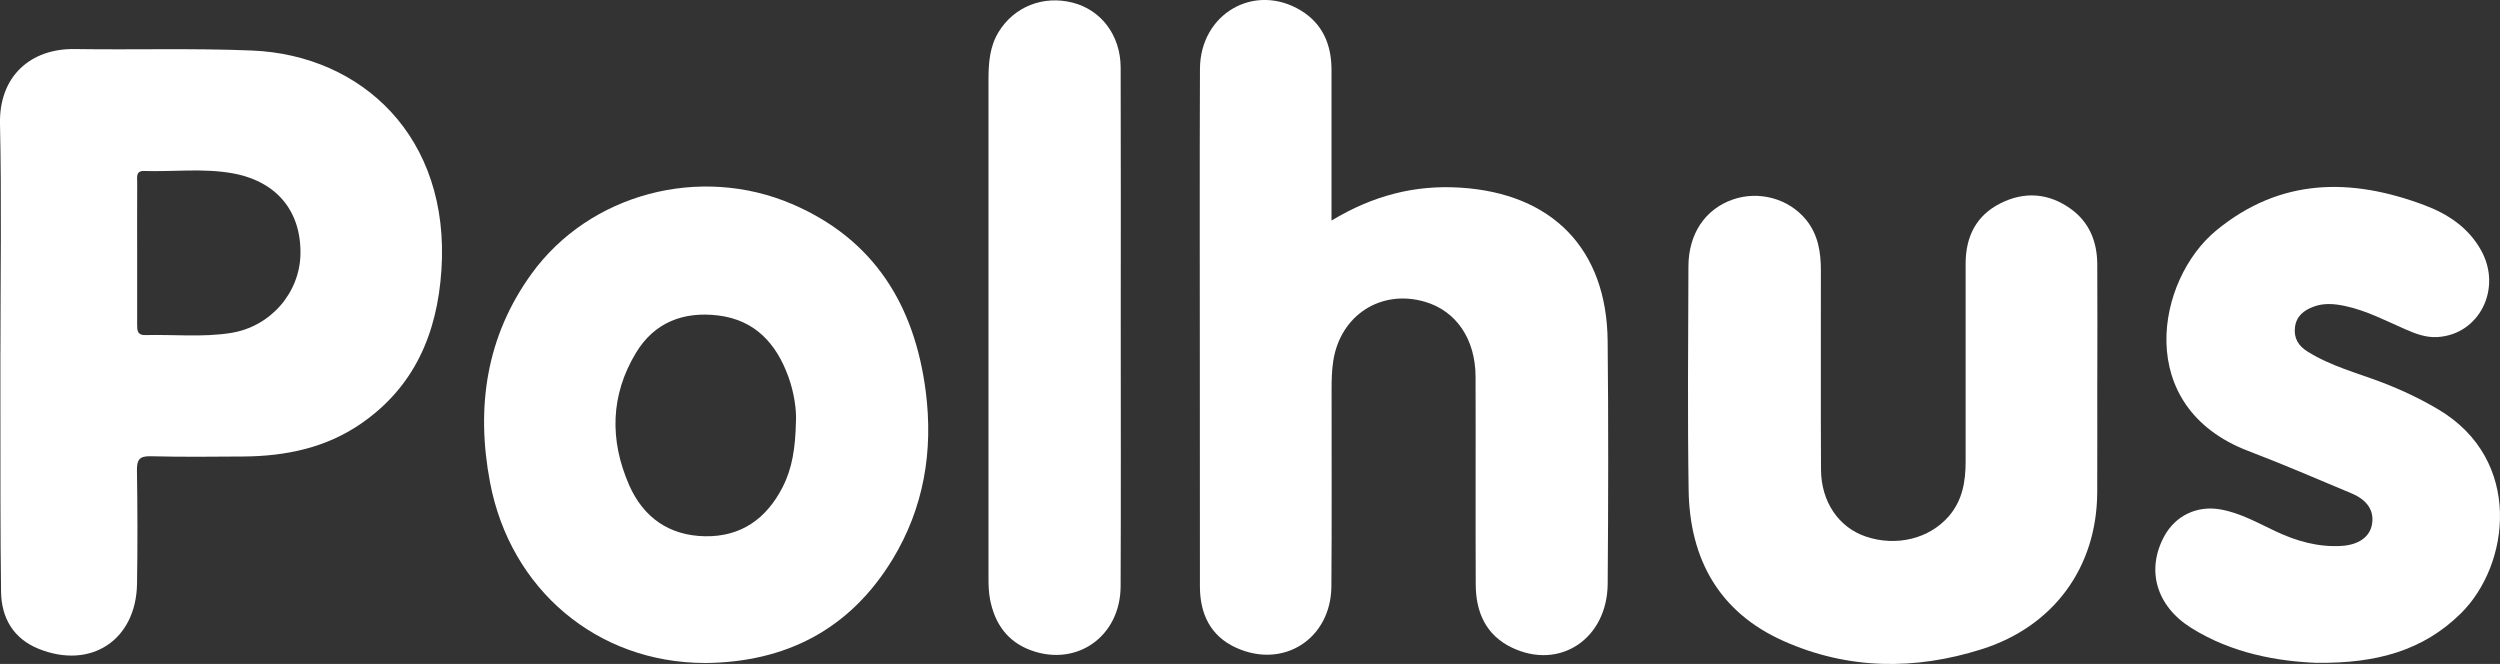
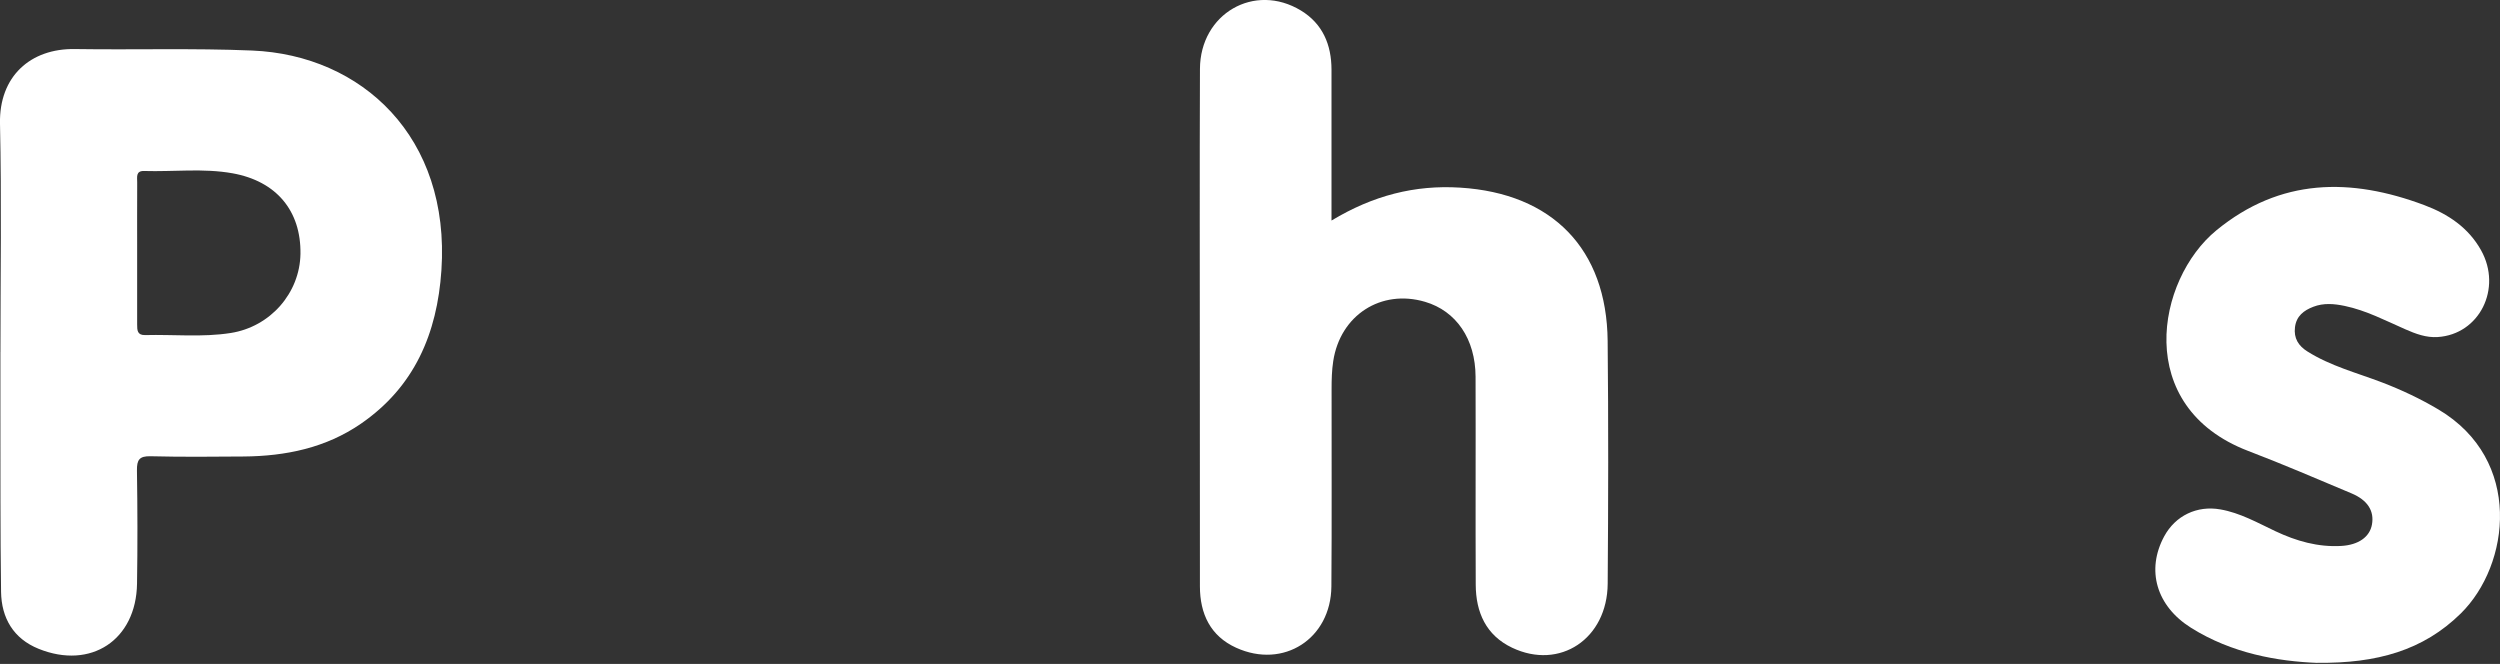
<svg xmlns="http://www.w3.org/2000/svg" id="Lager_2" data-name="Lager 2" viewBox="0 0 611.56 162.42">
  <rect x="0" y="0" width="611.56" height="162.42" fill="#333333" stroke="none" />
  <defs>
    <style>
      .cls-1 {
        fill: #fff;
        stroke-width: 0px;
      }
    </style>
  </defs>
  <g id="Lager_1-2" data-name="Lager 1">
    <g>
      <path class="cls-1" d="m.11,86.08C.11,67.48.41,48.87,0,30.27-.25,18.65,7.49,11.83,18.29,12c14.45.22,28.93-.24,43.36.36,26.91,1.11,48.52,21.2,46.33,53.76-1.04,15.49-6.61,28.53-19.72,37.55-8.59,5.9-18.39,7.92-28.66,8-7.58.06-15.17.13-22.75-.06-2.75-.07-3.39.87-3.35,3.46.14,9.24.17,18.49.02,27.73-.21,13.76-11.28,21.08-24.08,15.91-6.16-2.49-9.09-7.53-9.18-13.95-.21-14.93-.13-29.86-.16-44.79,0-4.62,0-9.24,0-13.87h.01Zm33.44-24.44c0,5.92,0,11.83,0,17.75,0,1.39.02,2.63,1.97,2.58,6.97-.18,13.98.58,20.91-.51,9.73-1.52,16.92-9.8,17.07-19.36.16-10.52-5.89-17.79-16.63-19.71-7.16-1.28-14.41-.34-21.61-.56-2.1-.07-1.69,1.54-1.7,2.77-.03,5.68-.01,11.36-.01,17.04Z" />
      <path class="cls-1" d="m325.72,53.95c10.15-6.12,20.35-8.75,31.49-8.05,22.51,1.4,35.84,14.98,36.06,37.5.2,19.8.16,39.6.01,59.39-.1,13.49-11.71,21.21-23.39,15.65-6.38-3.04-8.86-8.66-8.89-15.41-.08-16.95.02-33.91-.04-50.86-.03-9.25-4.74-16.1-12.36-18.34-10.75-3.17-20.75,3.26-22.46,14.52-.34,2.21-.4,4.49-.4,6.73-.03,16.12.08,32.25-.05,48.37-.1,12.79-11.7,20.28-23.3,15-6.28-2.85-8.85-8.27-8.86-14.98-.03-17.31-.02-34.62-.02-51.92,0-24.9-.07-49.79.03-74.69.05-13.52,13.34-21.19,24.71-14.28,5.31,3.23,7.46,8.36,7.47,14.46.01,10.79,0,21.58,0,32.36,0,1.28,0,2.55,0,4.54Z" />
-       <path class="cls-1" d="m172.38,162.18c-26.26-.05-47.53-17.9-52.51-44.19-3.48-18.38-.94-35.71,10.2-51.07,14.18-19.55,41.11-26.67,63.68-17.01,20.15,8.63,30.03,24.86,32.72,45.93,1.85,14.51-.48,28.44-8.16,41.04-10.43,17.1-26.07,25.16-45.94,25.31Zm22.34-59.2c.12-2.75-.44-6.89-1.85-10.79-2.93-8.09-8.11-13.9-17.17-15.02-8.5-1.04-15.62,1.69-20.11,9.11-6.26,10.35-6.5,21.35-1.71,32.33,3.48,7.96,9.79,12.41,18.58,12.57,8.83.16,15.03-4.3,18.98-12,2.37-4.61,3.14-9.63,3.27-16.21Z" />
-       <path class="cls-1" d="m513.04,93.05c0,9.13.03,18.25-.01,27.38-.07,18.35-10.66,32.81-28.21,38.37-16.41,5.2-32.79,5.04-48.58-2.02-15.72-7.02-22.9-20.04-23.16-36.85-.28-18.25-.11-36.5-.05-54.76.02-7.97,4.09-13.98,10.79-16.34,6.45-2.27,13.78-.25,18.01,4.96,2.93,3.61,3.6,7.9,3.6,12.36.01,16.24-.05,32.48.03,48.71.04,7.87,4.29,14.09,10.86,16.36,7.51,2.59,15.68.59,20.46-5,3.29-3.84,4.06-8.44,4.06-13.29,0-16.12.02-32.24,0-48.36-.01-6.62,2.53-11.83,8.53-14.84,5.87-2.94,11.74-2.52,17.13,1.32,4.58,3.27,6.5,8.02,6.54,13.53.06,9.48.02,18.96.01,28.45Z" />
      <path class="cls-1" d="m566.9,162.16c-9.65-.38-20.87-2.27-30.94-8.6-8.45-5.31-11.01-14.09-6.55-22.35,2.75-5.08,8.03-7.6,13.73-6.6,4.87.85,9.1,3.27,13.49,5.34,5.09,2.4,10.39,3.93,16.11,3.6,4.16-.24,6.95-2.16,7.5-5.25.59-3.28-1.03-5.94-5-7.61-8.4-3.53-16.77-7.13-25.28-10.38-28.24-10.8-22.49-41.91-7.76-53.98,15.63-12.81,32.84-12.9,50.85-6.15,5.8,2.18,10.78,5.49,13.88,11.04,5.23,9.37-.42,20.59-10.62,21.23-2.82.18-5.36-.78-7.87-1.88-4.87-2.13-9.6-4.63-14.86-5.73-2.58-.54-5.18-.77-7.7.21-2.31.89-4.13,2.25-4.47,4.99-.34,2.72.87,4.57,3.03,5.93,5.67,3.58,12.15,5.24,18.32,7.6,4.77,1.83,9.36,4,13.74,6.6,20.74,12.31,17.56,38.01,5.46,49.91-9.19,9.04-20.53,12.22-35.07,12.06Z" />
-       <path class="cls-1" d="m274.16,79.81c0,21.21.06,42.41-.03,63.62-.05,12.24-10.71,19.78-21.96,15.64-5.75-2.11-8.83-6.54-9.97-12.39-.34-1.73-.39-3.54-.39-5.31-.02-40.63,0-81.27,0-121.9,0-4.07.28-8.05,2.47-11.64,3.78-6.2,10.93-9.03,18.13-7.18,7,1.8,11.71,8.01,11.73,15.9.07,21.09.02,42.17.02,63.26Z" />
+       <path class="cls-1" d="m274.16,79.81Z" />
    </g>
  </g>
</svg>